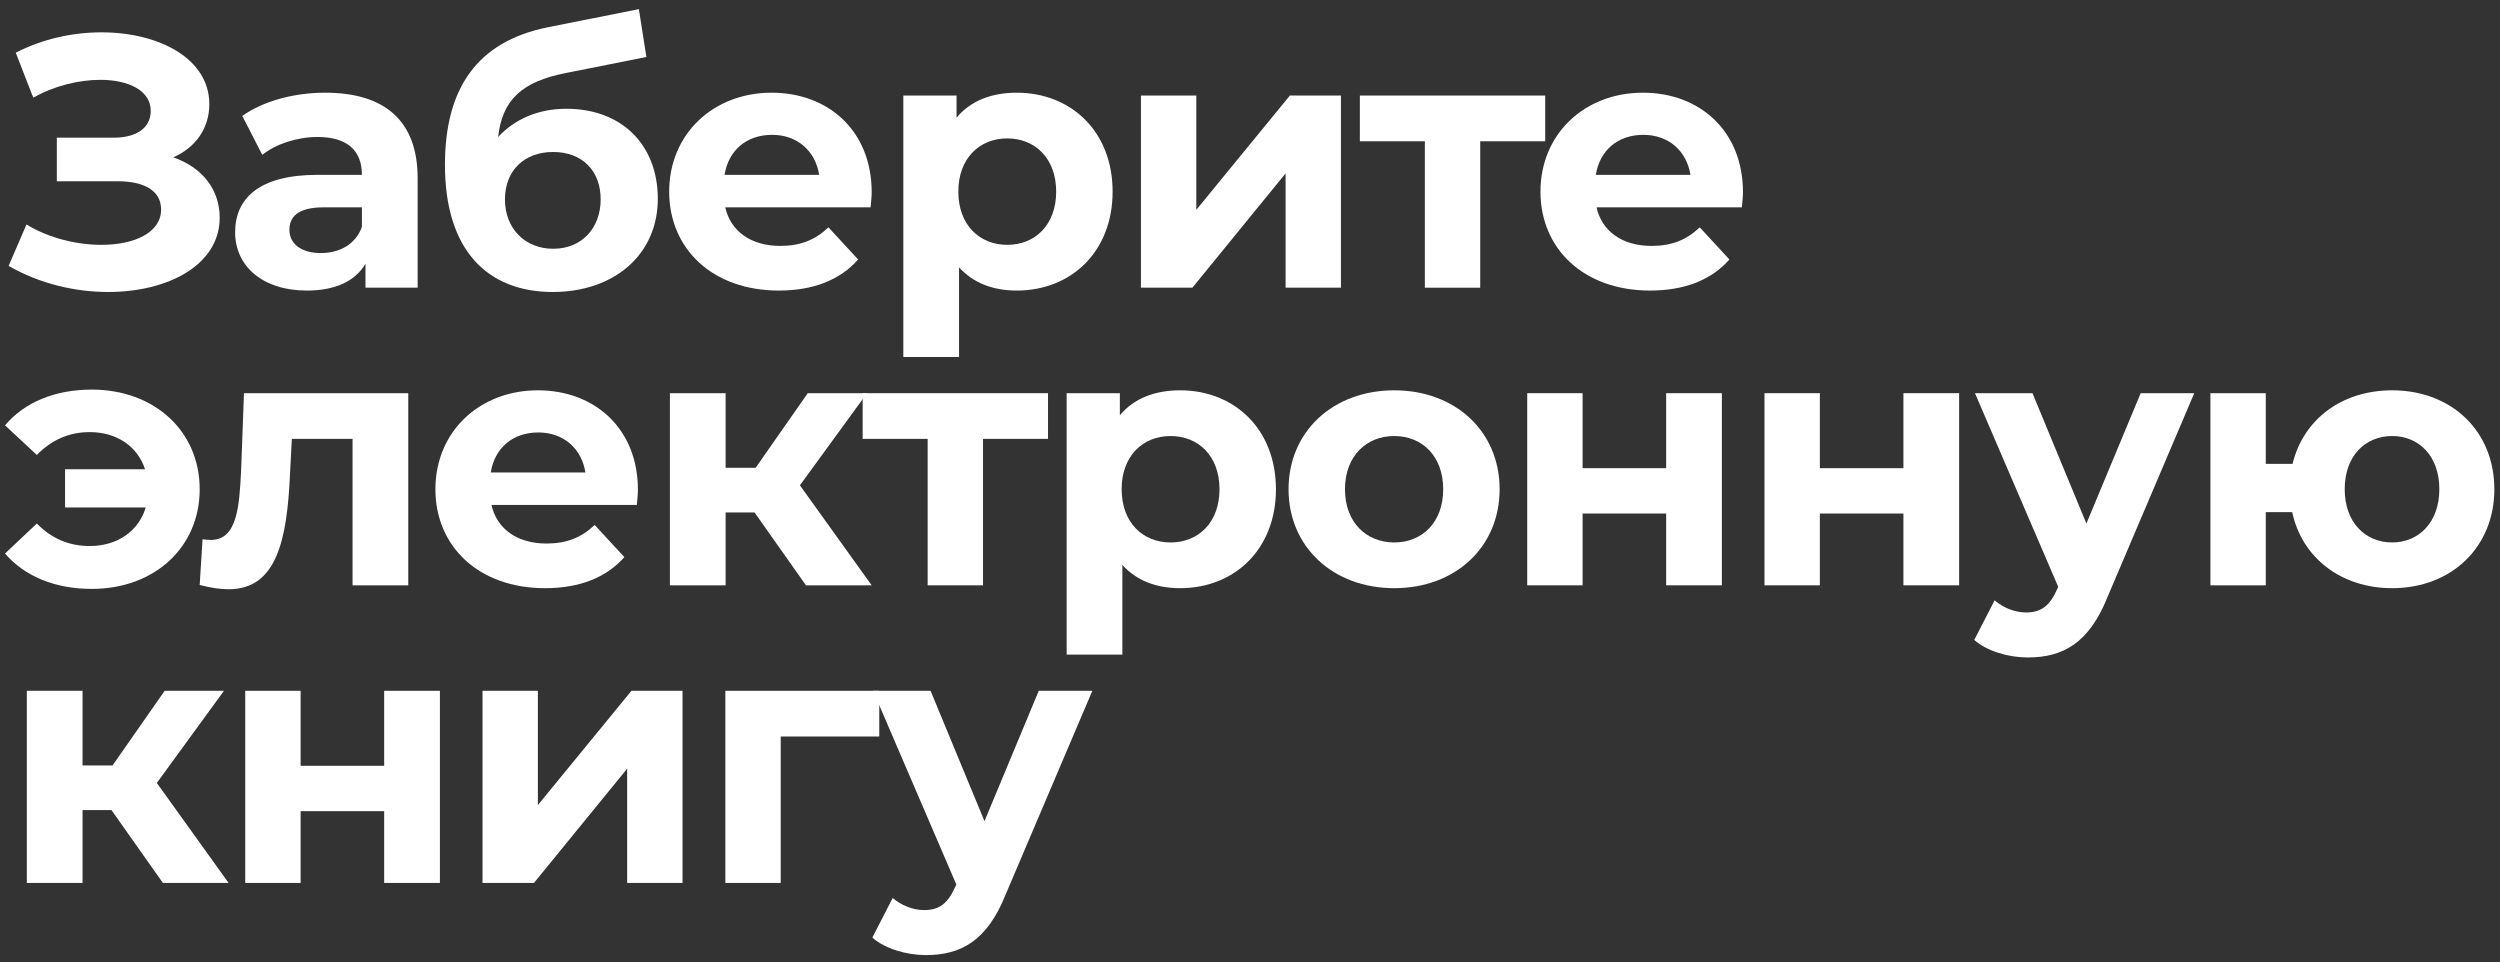
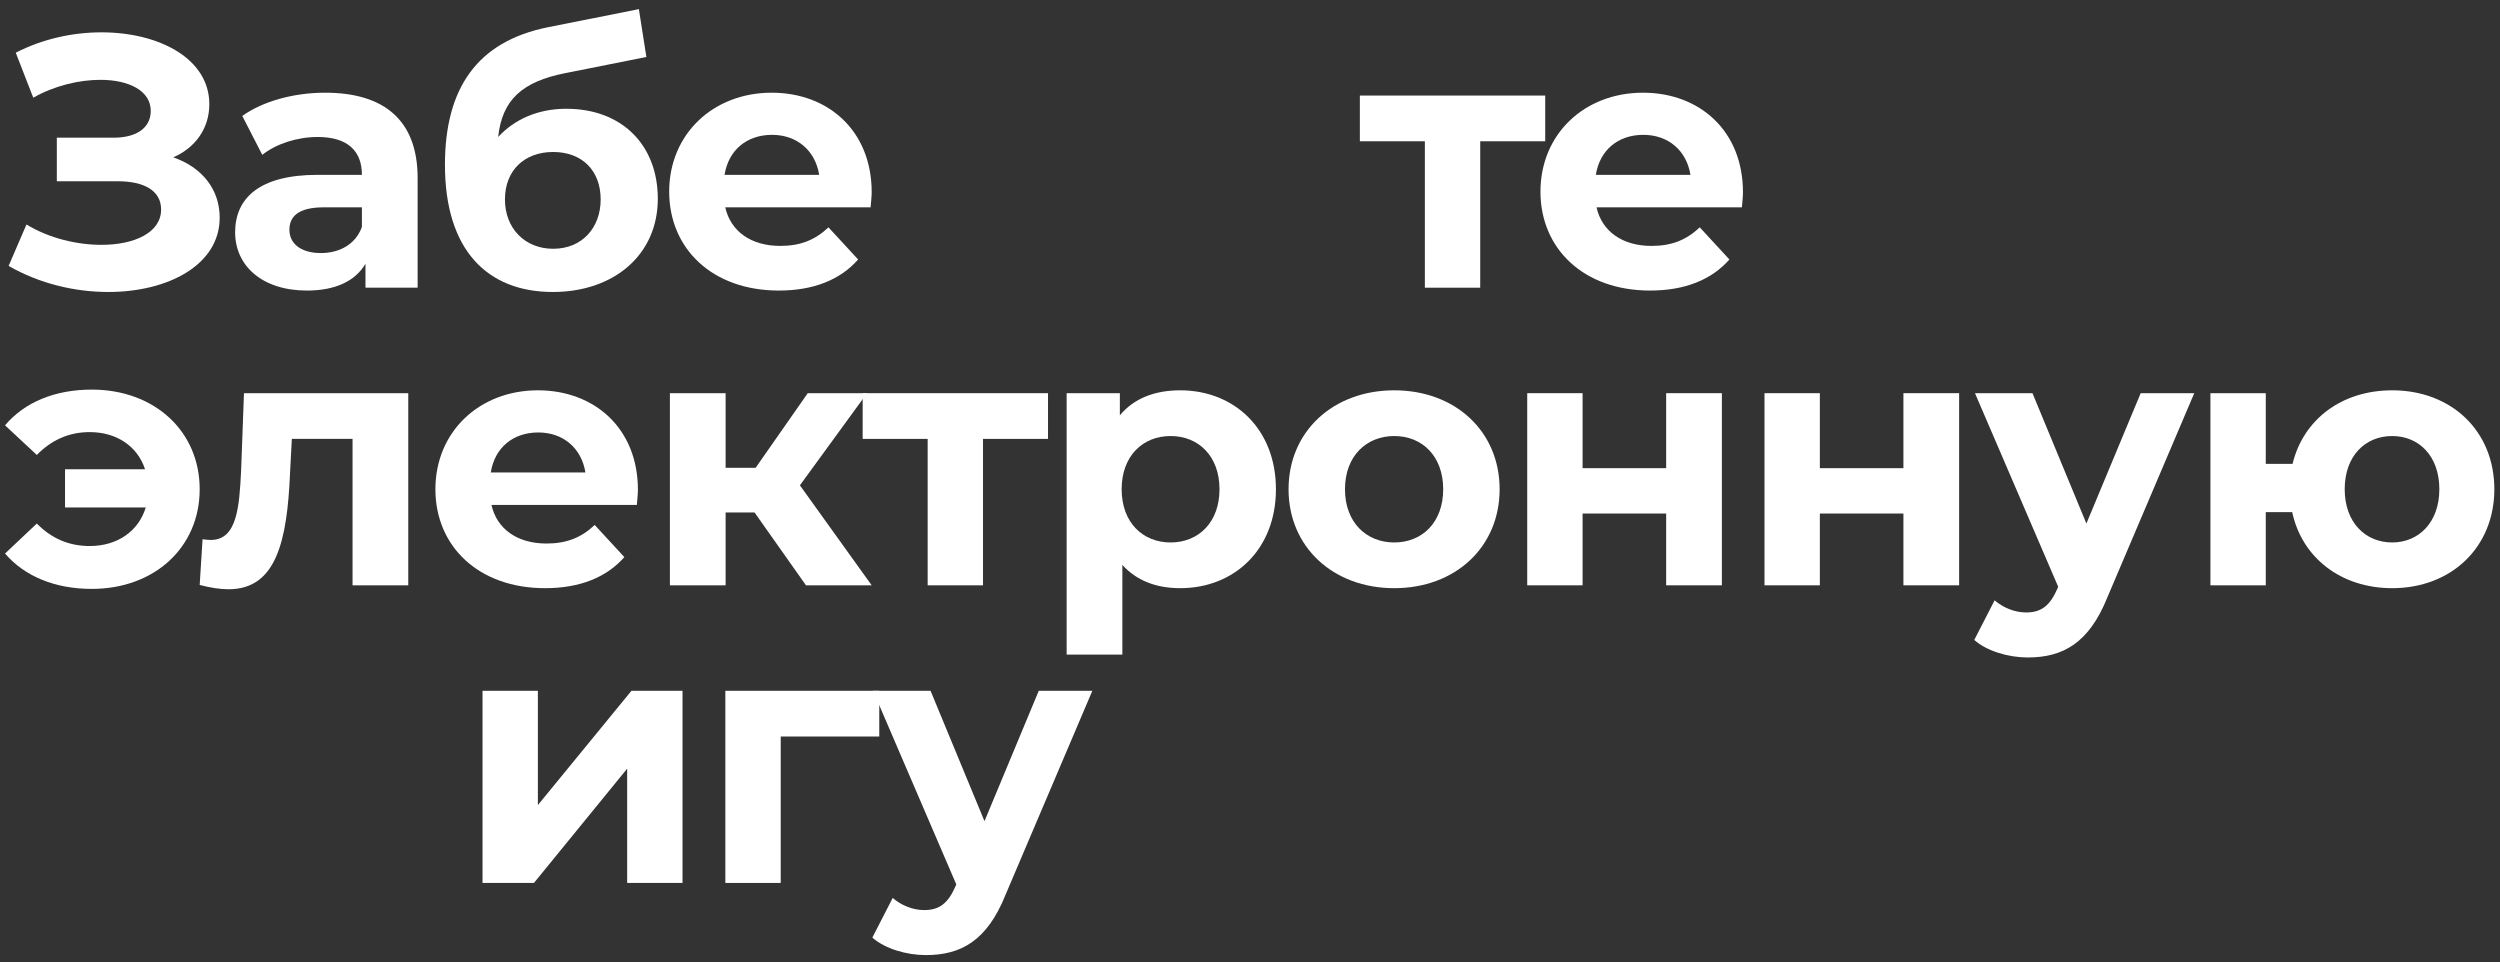
<svg xmlns="http://www.w3.org/2000/svg" width="252" height="97" viewBox="0 0 252 97" fill="none">
  <rect x="0" y="0" width="252" height="97" fill="#333333" stroke="none" />
  <path d="M17.464 15.86C20.38 16.868 22.144 19.1 22.144 21.944C22.144 26.696 16.96 29.432 10.912 29.432C7.564 29.432 4 28.604 0.868 26.804L2.668 22.628C4.972 24.032 7.78 24.68 10.228 24.68C13.54 24.68 16.24 23.456 16.24 21.116C16.24 19.208 14.512 18.272 11.884 18.272H5.728V13.88H11.452C13.828 13.88 15.196 12.836 15.196 11.18C15.196 9.128 12.964 8.048 10.12 8.048C7.996 8.048 5.512 8.624 3.352 9.848L1.588 5.312C4.324 3.908 7.348 3.26 10.228 3.26C16.06 3.26 21.1 5.924 21.1 10.496C21.1 12.944 19.696 14.888 17.464 15.86Z" fill="white" />
  <path d="M32.773 9.344C38.677 9.344 42.097 12.08 42.097 17.948V29H36.841V26.588C35.797 28.352 33.781 29.288 30.937 29.288C26.401 29.288 23.701 26.768 23.701 23.42C23.701 20 26.113 17.624 32.017 17.624H36.481C36.481 15.212 35.041 13.808 32.017 13.808C29.965 13.808 27.841 14.492 26.437 15.608L24.421 11.684C26.545 10.172 29.677 9.344 32.773 9.344ZM32.341 25.508C34.213 25.508 35.833 24.644 36.481 22.88V20.9H32.629C30.001 20.9 29.173 21.872 29.173 23.168C29.173 24.572 30.361 25.508 32.341 25.508Z" fill="white" />
  <path d="M57.091 10.964C62.671 10.964 66.307 14.6 66.307 20.036C66.307 25.688 61.879 29.432 55.723 29.432C49.135 29.432 44.851 25.22 44.851 16.616C44.851 8.912 48.091 4.196 55.183 2.756L64.399 0.92L65.155 5.744L57.019 7.364C52.591 8.228 50.611 10.1 50.215 13.808C51.871 12.008 54.247 10.964 57.091 10.964ZM55.759 25.076C58.711 25.076 60.547 22.916 60.547 20.108C60.547 17.156 58.639 15.32 55.759 15.32C52.879 15.32 50.899 17.156 50.899 20.108C50.899 23.024 52.915 25.076 55.759 25.076Z" fill="white" />
  <path d="M87.866 19.388C87.866 19.82 87.794 20.432 87.758 20.9H73.106C73.646 23.312 75.698 24.788 78.65 24.788C80.702 24.788 82.178 24.176 83.51 22.916L86.498 26.156C84.698 28.208 81.998 29.288 78.506 29.288C71.81 29.288 67.454 25.076 67.454 19.316C67.454 13.52 71.882 9.344 77.786 9.344C83.474 9.344 87.866 13.16 87.866 19.388ZM77.822 13.592C75.266 13.592 73.43 15.14 73.034 17.624H82.574C82.178 15.176 80.342 13.592 77.822 13.592Z" fill="white" />
-   <path d="M102.503 9.344C107.939 9.344 112.151 13.232 112.151 19.316C112.151 25.4 107.939 29.288 102.503 29.288C100.091 29.288 98.111 28.532 96.671 26.948V35.984H91.055V9.632H96.419V11.864C97.823 10.172 99.911 9.344 102.503 9.344ZM101.531 24.68C104.339 24.68 106.463 22.664 106.463 19.316C106.463 15.968 104.339 13.952 101.531 13.952C98.723 13.952 96.599 15.968 96.599 19.316C96.599 22.664 98.723 24.68 101.531 24.68Z" fill="white" />
-   <path d="M115.007 29V9.632H120.587V21.152L130.019 9.632H135.167V29H129.587V17.48L120.191 29H115.007Z" fill="white" />
  <path d="M155.758 9.632V14.24H149.206V29H143.626V14.24H137.074V9.632H155.758Z" fill="white" />
  <path d="M175.691 19.388C175.691 19.82 175.619 20.432 175.583 20.9H160.931C161.471 23.312 163.523 24.788 166.475 24.788C168.527 24.788 170.003 24.176 171.335 22.916L174.323 26.156C172.523 28.208 169.823 29.288 166.331 29.288C159.635 29.288 155.279 25.076 155.279 19.316C155.279 13.52 159.707 9.344 165.611 9.344C171.299 9.344 175.691 13.16 175.691 19.388ZM165.647 13.592C163.091 13.592 161.255 15.14 160.859 17.624H170.399C170.003 15.176 168.167 13.592 165.647 13.592Z" fill="white" />
  <path d="M9.256 39.272C15.556 39.272 20.128 43.448 20.128 49.316C20.128 55.184 15.556 59.36 9.256 59.36C5.548 59.36 2.488 58.1 0.508 55.796L3.712 52.772C5.152 54.248 6.916 55.04 9.04 55.04C11.848 55.04 13.972 53.528 14.692 51.152H6.556V47.3H14.62C13.864 44.996 11.776 43.556 9.04 43.556C6.916 43.556 5.152 44.384 3.712 45.86L0.508 42.872C2.488 40.532 5.548 39.272 9.256 39.272Z" fill="white" />
  <path d="M24.593 39.632H41.153V59H35.537V44.24H29.417L29.237 47.66C28.949 54.572 27.833 59.396 23.045 59.396C22.181 59.396 21.245 59.252 20.129 58.964L20.417 54.356C20.705 54.392 20.993 54.428 21.245 54.428C23.909 54.428 24.125 51.08 24.305 47.408L24.593 39.632Z" fill="white" />
  <path d="M64.302 49.388C64.302 49.82 64.23 50.432 64.194 50.9H49.541C50.081 53.312 52.133 54.788 55.086 54.788C57.138 54.788 58.614 54.176 59.946 52.916L62.934 56.156C61.133 58.208 58.434 59.288 54.941 59.288C48.245 59.288 43.889 55.076 43.889 49.316C43.889 43.52 48.318 39.344 54.221 39.344C59.91 39.344 64.302 43.16 64.302 49.388ZM54.258 43.592C51.702 43.592 49.865 45.14 49.469 47.624H59.01C58.614 45.176 56.778 43.592 54.258 43.592Z" fill="white" />
  <path d="M81.242 59L76.058 51.656H73.142V59H67.526V39.632H73.142V47.156H76.166L81.422 39.632H87.398L80.63 48.92L87.866 59H81.242Z" fill="white" />
  <path d="M105.64 39.632V44.24H99.088V59H93.508V44.24H86.956V39.632H105.64Z" fill="white" />
  <path d="M118.966 39.344C124.402 39.344 128.614 43.232 128.614 49.316C128.614 55.4 124.402 59.288 118.966 59.288C116.554 59.288 114.574 58.532 113.134 56.948V65.984H107.518V39.632H112.882V41.864C114.286 40.172 116.374 39.344 118.966 39.344ZM117.994 54.68C120.802 54.68 122.926 52.664 122.926 49.316C122.926 45.968 120.802 43.952 117.994 43.952C115.186 43.952 113.062 45.968 113.062 49.316C113.062 52.664 115.186 54.68 117.994 54.68Z" fill="white" />
  <path d="M140.542 59.288C134.386 59.288 129.886 55.148 129.886 49.316C129.886 43.484 134.386 39.344 140.542 39.344C146.698 39.344 151.162 43.484 151.162 49.316C151.162 55.148 146.698 59.288 140.542 59.288ZM140.542 54.68C143.35 54.68 145.474 52.664 145.474 49.316C145.474 45.968 143.35 43.952 140.542 43.952C137.734 43.952 135.574 45.968 135.574 49.316C135.574 52.664 137.734 54.68 140.542 54.68Z" fill="white" />
  <path d="M153.945 59V39.632H159.525V47.192H167.949V39.632H173.565V59H167.949V51.764H159.525V59H153.945Z" fill="white" />
  <path d="M177.861 59V39.632H183.441V47.192H191.865V39.632H197.481V59H191.865V51.764H183.441V59H177.861Z" fill="white" />
  <path d="M215.781 39.632H221.181L212.433 60.188C210.561 64.868 207.897 66.272 204.405 66.272C202.425 66.272 200.265 65.624 199.005 64.508L201.057 60.512C201.921 61.268 203.109 61.736 204.225 61.736C205.773 61.736 206.637 61.052 207.393 59.324L207.465 59.144L199.077 39.632H204.873L210.309 52.772L215.781 39.632Z" fill="white" />
  <path d="M241.134 39.344C247.11 39.344 251.43 43.448 251.43 49.316C251.43 55.148 247.11 59.288 241.134 59.288C235.95 59.288 232.026 56.192 231.054 51.62H228.39V59H222.81V39.632H228.39V46.76H231.09C232.17 42.296 236.022 39.344 241.134 39.344ZM241.134 54.68C243.798 54.68 245.886 52.664 245.886 49.316C245.886 45.932 243.798 43.952 241.134 43.952C238.434 43.952 236.346 45.932 236.346 49.316C236.346 52.664 238.434 54.68 241.134 54.68Z" fill="white" />
-   <path d="M16.42 89L11.236 81.656H8.32V89H2.704V69.632H8.32V77.156H11.344L16.6 69.632H22.576L15.808 78.92L23.044 89H16.42Z" fill="white" />
-   <path d="M24.721 89V69.632H30.302V77.192H38.725V69.632H44.342V89H38.725V81.764H30.302V89H24.721Z" fill="white" />
  <path d="M48.638 89V69.632H54.218V81.152L63.65 69.632H68.798V89H63.218V77.48L53.822 89H48.638Z" fill="white" />
  <path d="M88.632 69.632V74.24H78.696V89H73.116V69.632H88.632Z" fill="white" />
  <path d="M104.708 69.632H110.108L101.36 90.188C99.488 94.868 96.824 96.272 93.332 96.272C91.352 96.272 89.192 95.624 87.932 94.508L89.984 90.512C90.848 91.268 92.036 91.736 93.152 91.736C94.7 91.736 95.564 91.052 96.32 89.324L96.392 89.144L88.004 69.632H93.8L99.236 82.772L104.708 69.632Z" fill="white" />
</svg>